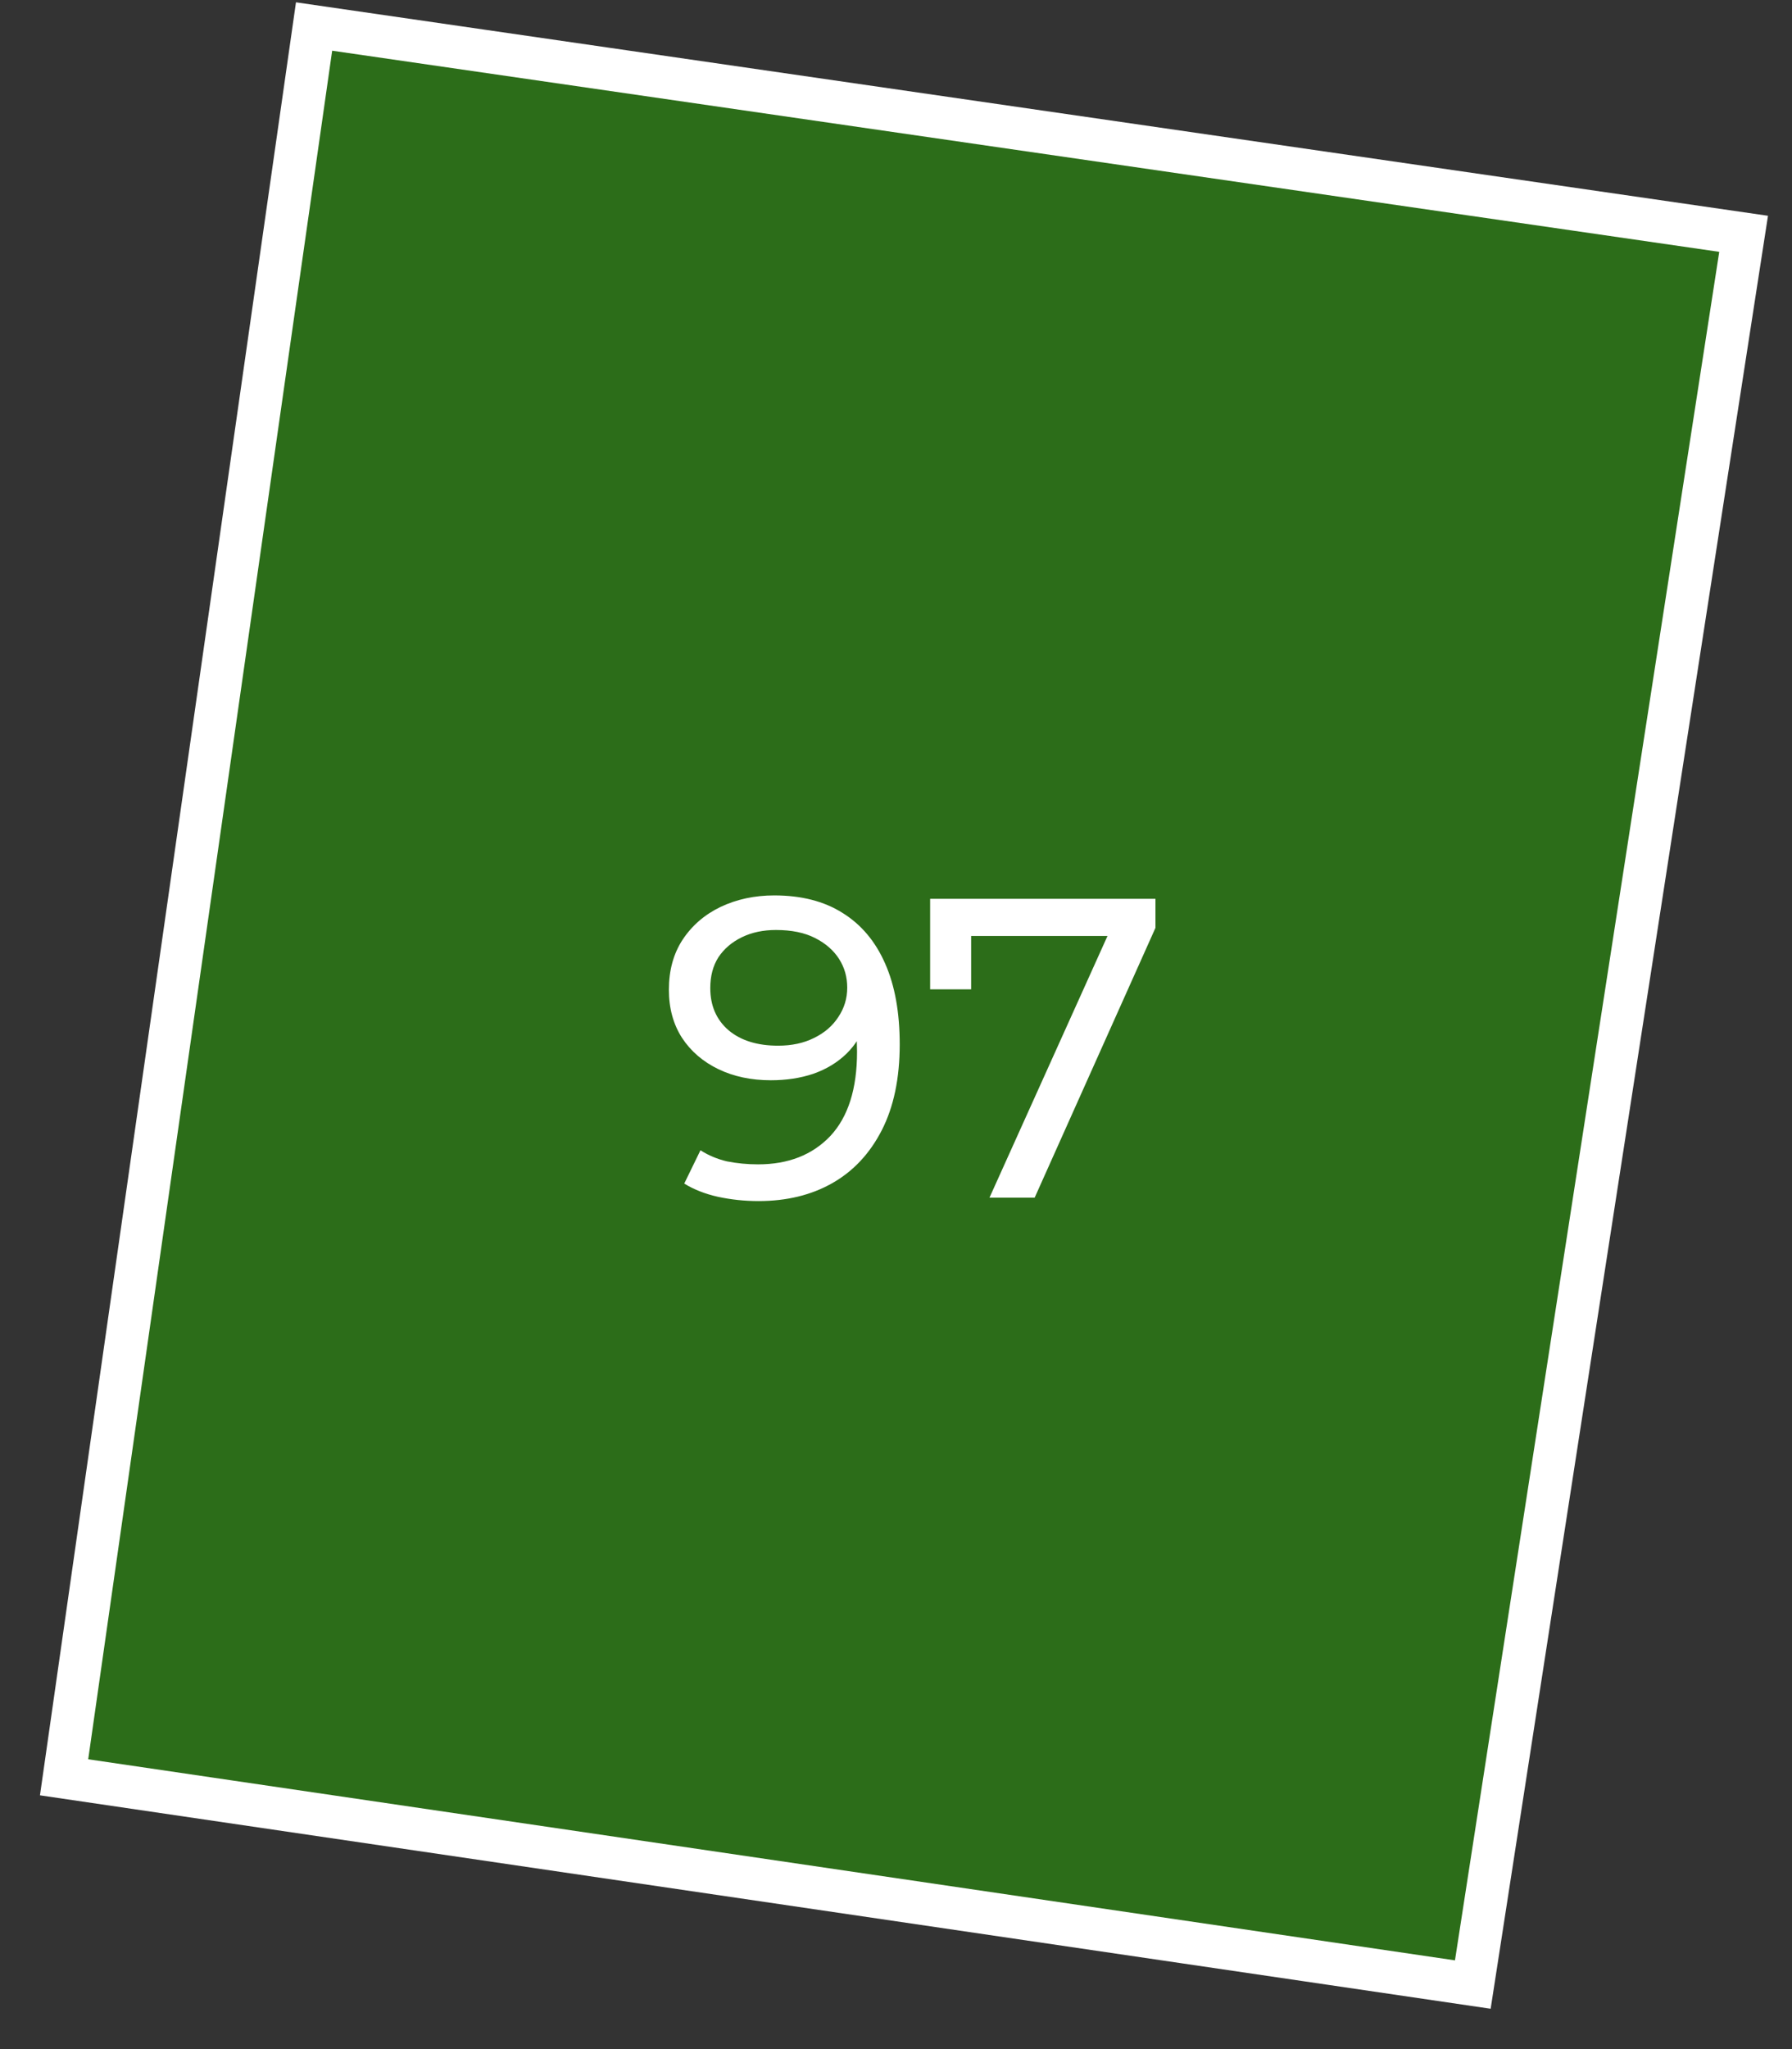
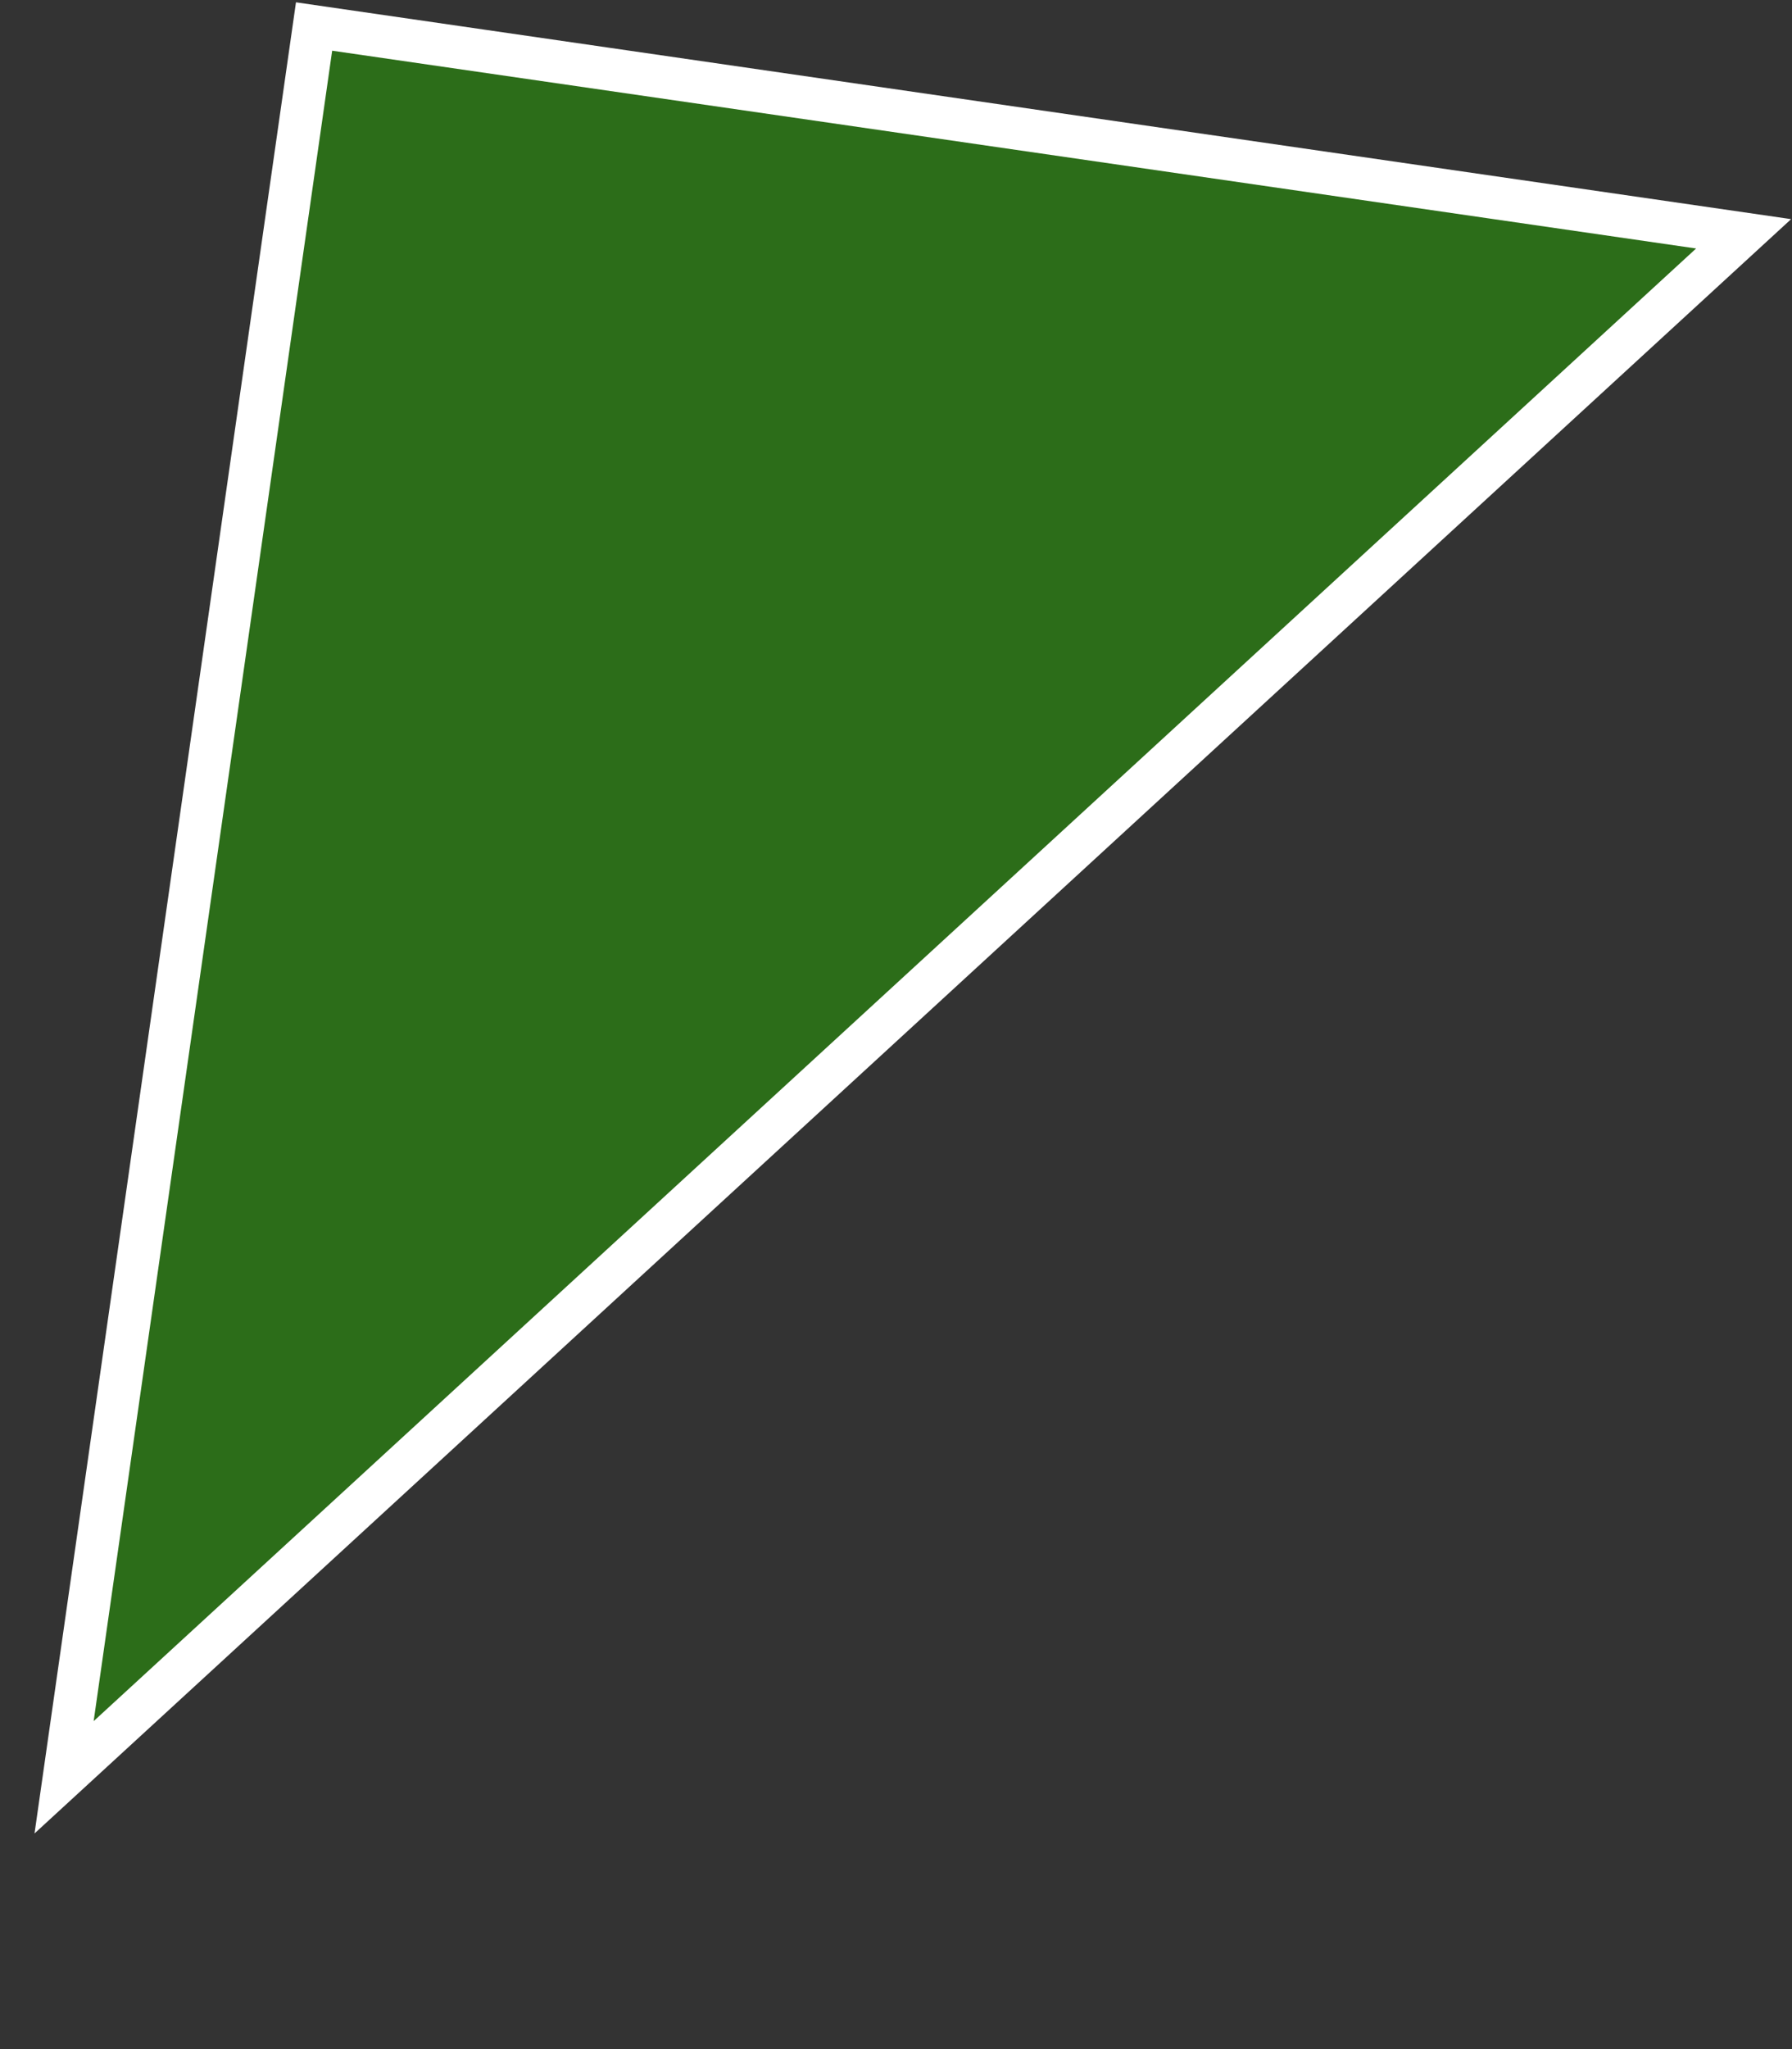
<svg xmlns="http://www.w3.org/2000/svg" width="42" height="48" viewBox="0 0 42 48" fill="none">
  <rect x="0" y="0" width="42" height="48" fill="#333333" stroke="none" />
-   <path d="M1.502 41.633L7.361 0.621L40.866 5.477L34.519 46.488L1.502 41.633Z" fill="#26A900" fill-opacity="0.5" stroke="white" />
-   <path d="M18.147 20.975C18.78 20.975 19.314 21.111 19.747 21.385C20.187 21.658 20.52 22.055 20.747 22.575C20.974 23.088 21.087 23.718 21.087 24.465C21.087 25.258 20.947 25.928 20.667 26.475C20.387 27.021 20 27.435 19.507 27.715C19.014 27.995 18.437 28.135 17.777 28.135C17.45 28.135 17.134 28.101 16.827 28.035C16.527 27.968 16.264 27.865 16.037 27.725L16.417 26.945C16.604 27.065 16.81 27.151 17.037 27.205C17.27 27.251 17.514 27.275 17.767 27.275C18.474 27.275 19.037 27.055 19.457 26.615C19.877 26.168 20.087 25.508 20.087 24.635C20.087 24.495 20.08 24.328 20.067 24.135C20.054 23.941 20.024 23.751 19.977 23.565L20.307 23.905C20.214 24.211 20.057 24.471 19.837 24.685C19.624 24.891 19.364 25.048 19.057 25.155C18.757 25.255 18.427 25.305 18.067 25.305C17.607 25.305 17.197 25.218 16.837 25.045C16.477 24.871 16.194 24.628 15.987 24.315C15.78 23.995 15.677 23.618 15.677 23.185C15.677 22.731 15.784 22.341 15.997 22.015C16.217 21.681 16.514 21.425 16.887 21.245C17.267 21.065 17.687 20.975 18.147 20.975ZM18.187 21.785C17.887 21.785 17.62 21.841 17.387 21.955C17.154 22.068 16.97 22.225 16.837 22.425C16.71 22.625 16.647 22.865 16.647 23.145C16.647 23.558 16.79 23.888 17.077 24.135C17.364 24.375 17.75 24.495 18.237 24.495C18.557 24.495 18.837 24.435 19.077 24.315C19.324 24.195 19.514 24.031 19.647 23.825C19.787 23.618 19.857 23.388 19.857 23.135C19.857 22.888 19.794 22.665 19.667 22.465C19.54 22.265 19.354 22.101 19.107 21.975C18.86 21.848 18.554 21.785 18.187 21.785ZM23.191 28.055L26.16 21.475L26.421 21.925H22.261L22.761 21.435V23.175H21.8V21.055H27.081V21.735L24.25 28.055H23.191Z" fill="white" />
+   <path d="M1.502 41.633L7.361 0.621L40.866 5.477L1.502 41.633Z" fill="#26A900" fill-opacity="0.5" stroke="white" />
</svg>